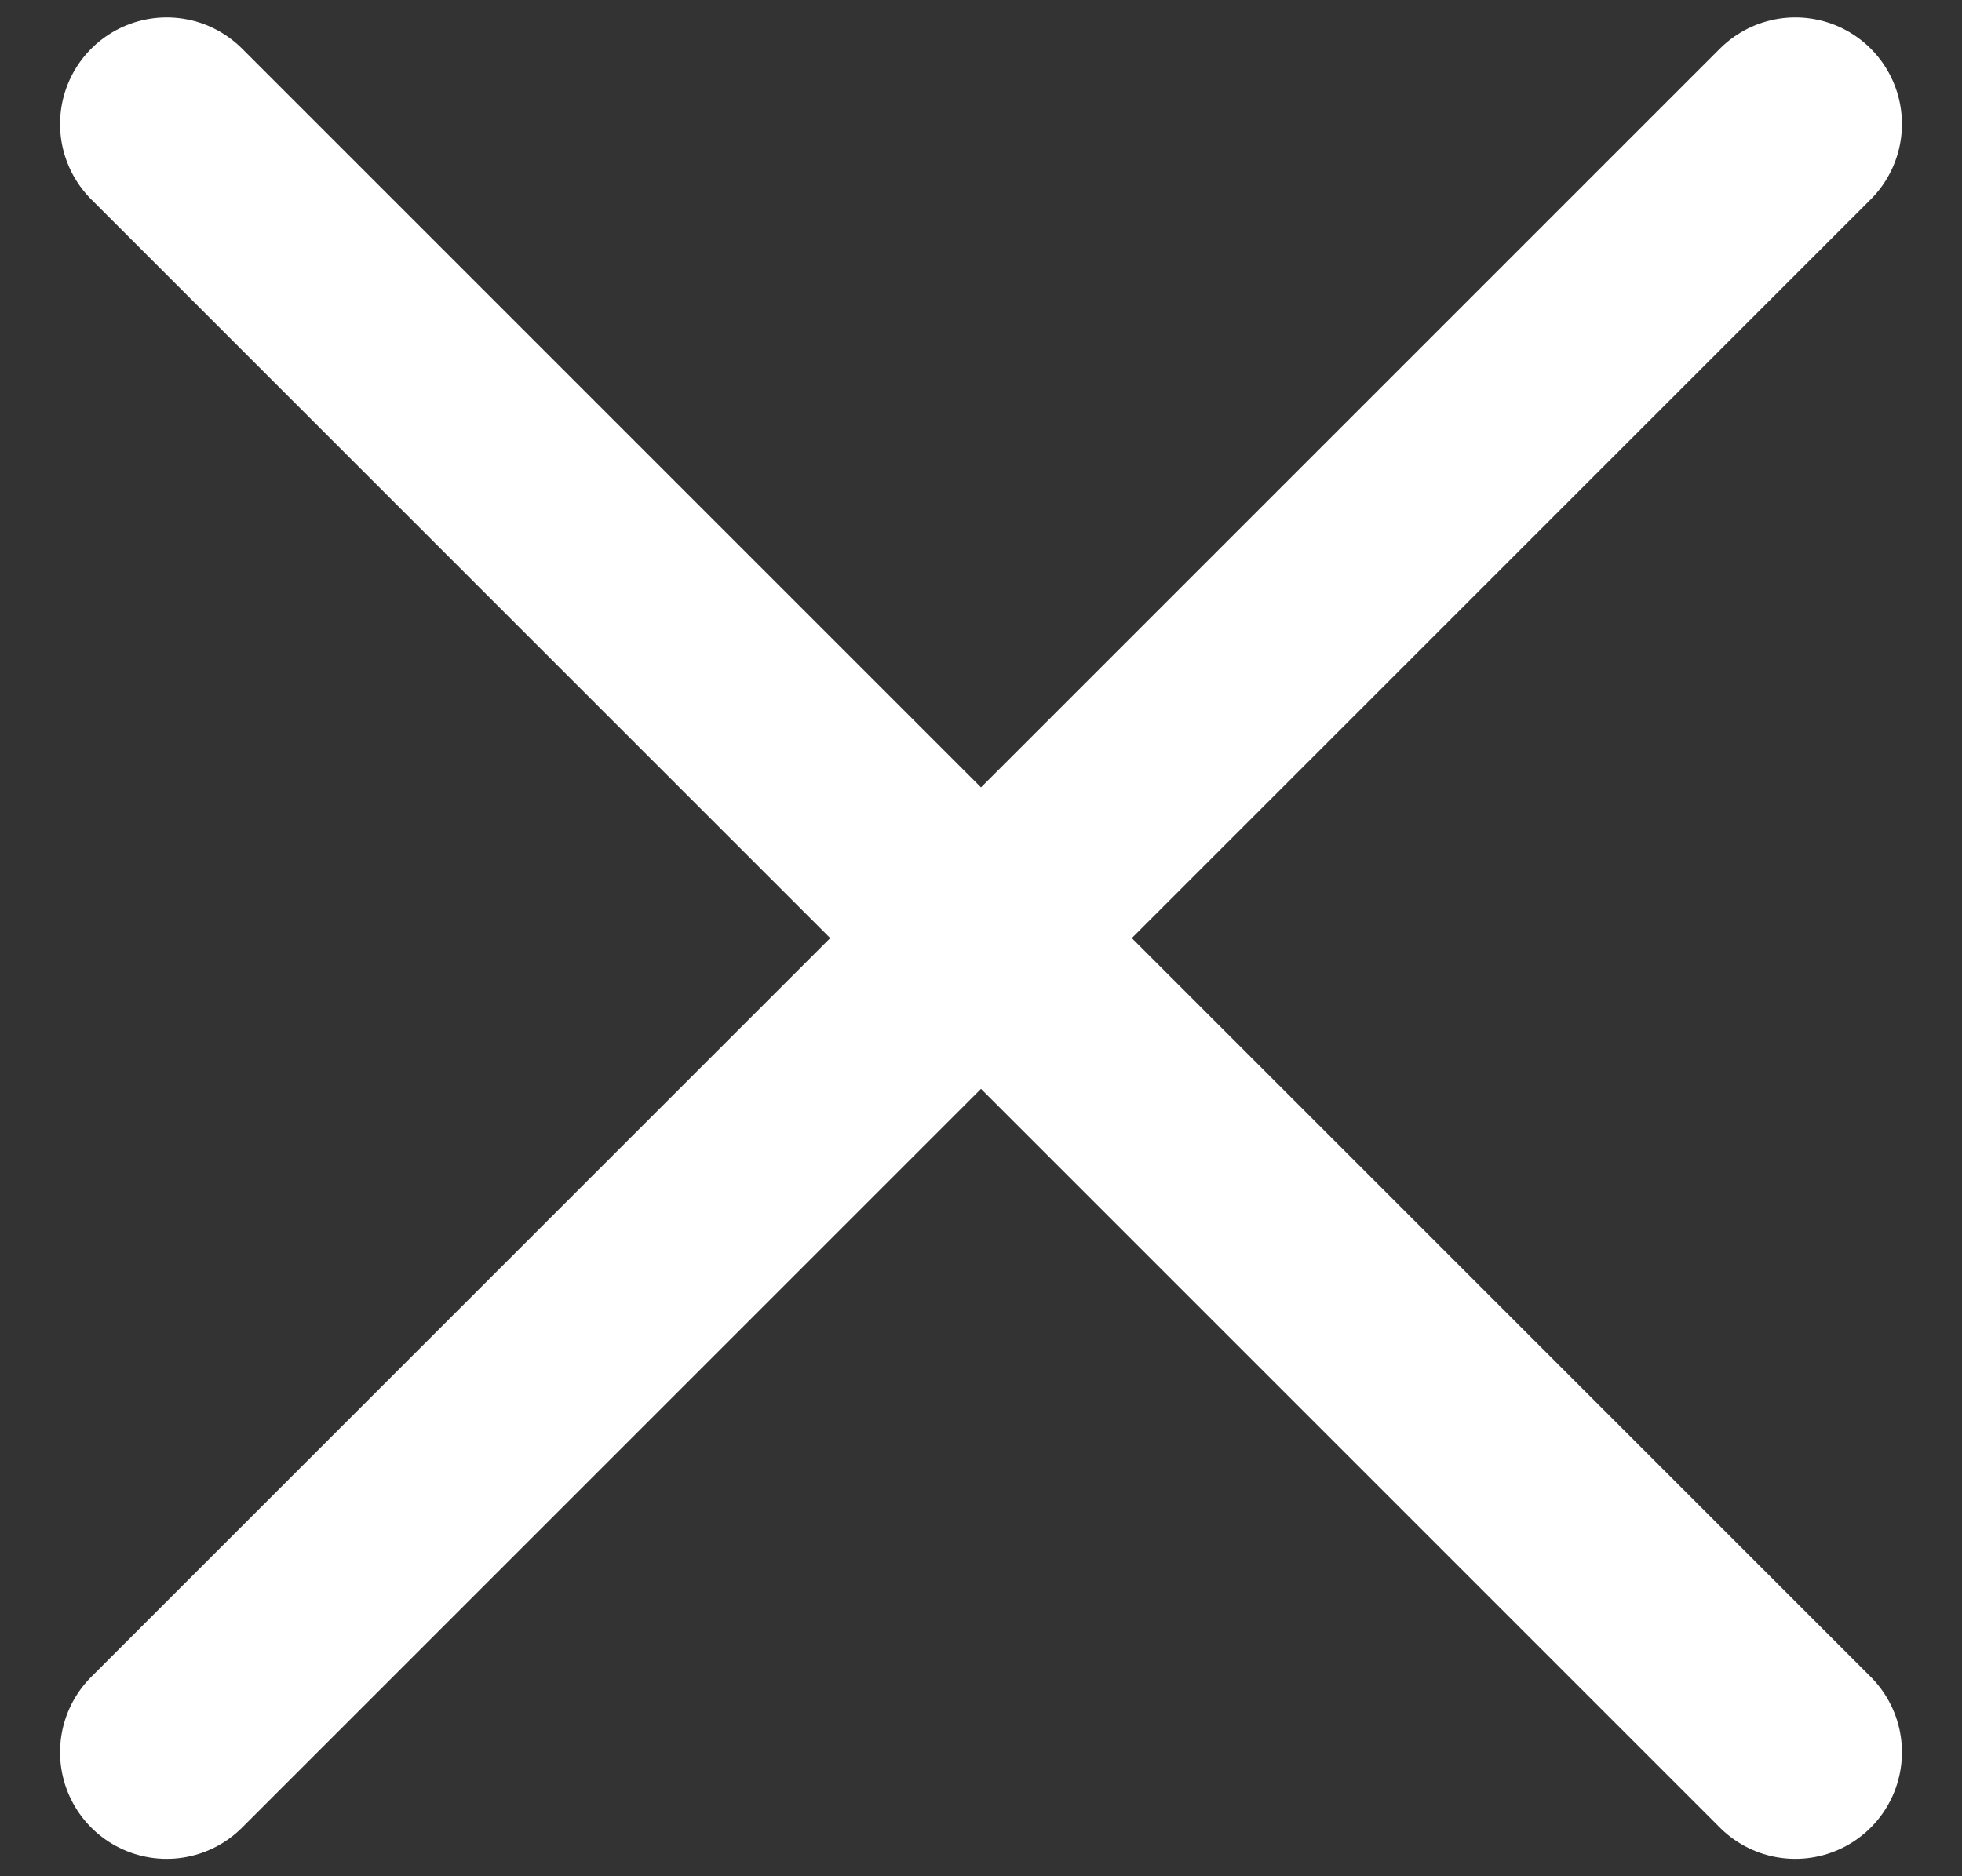
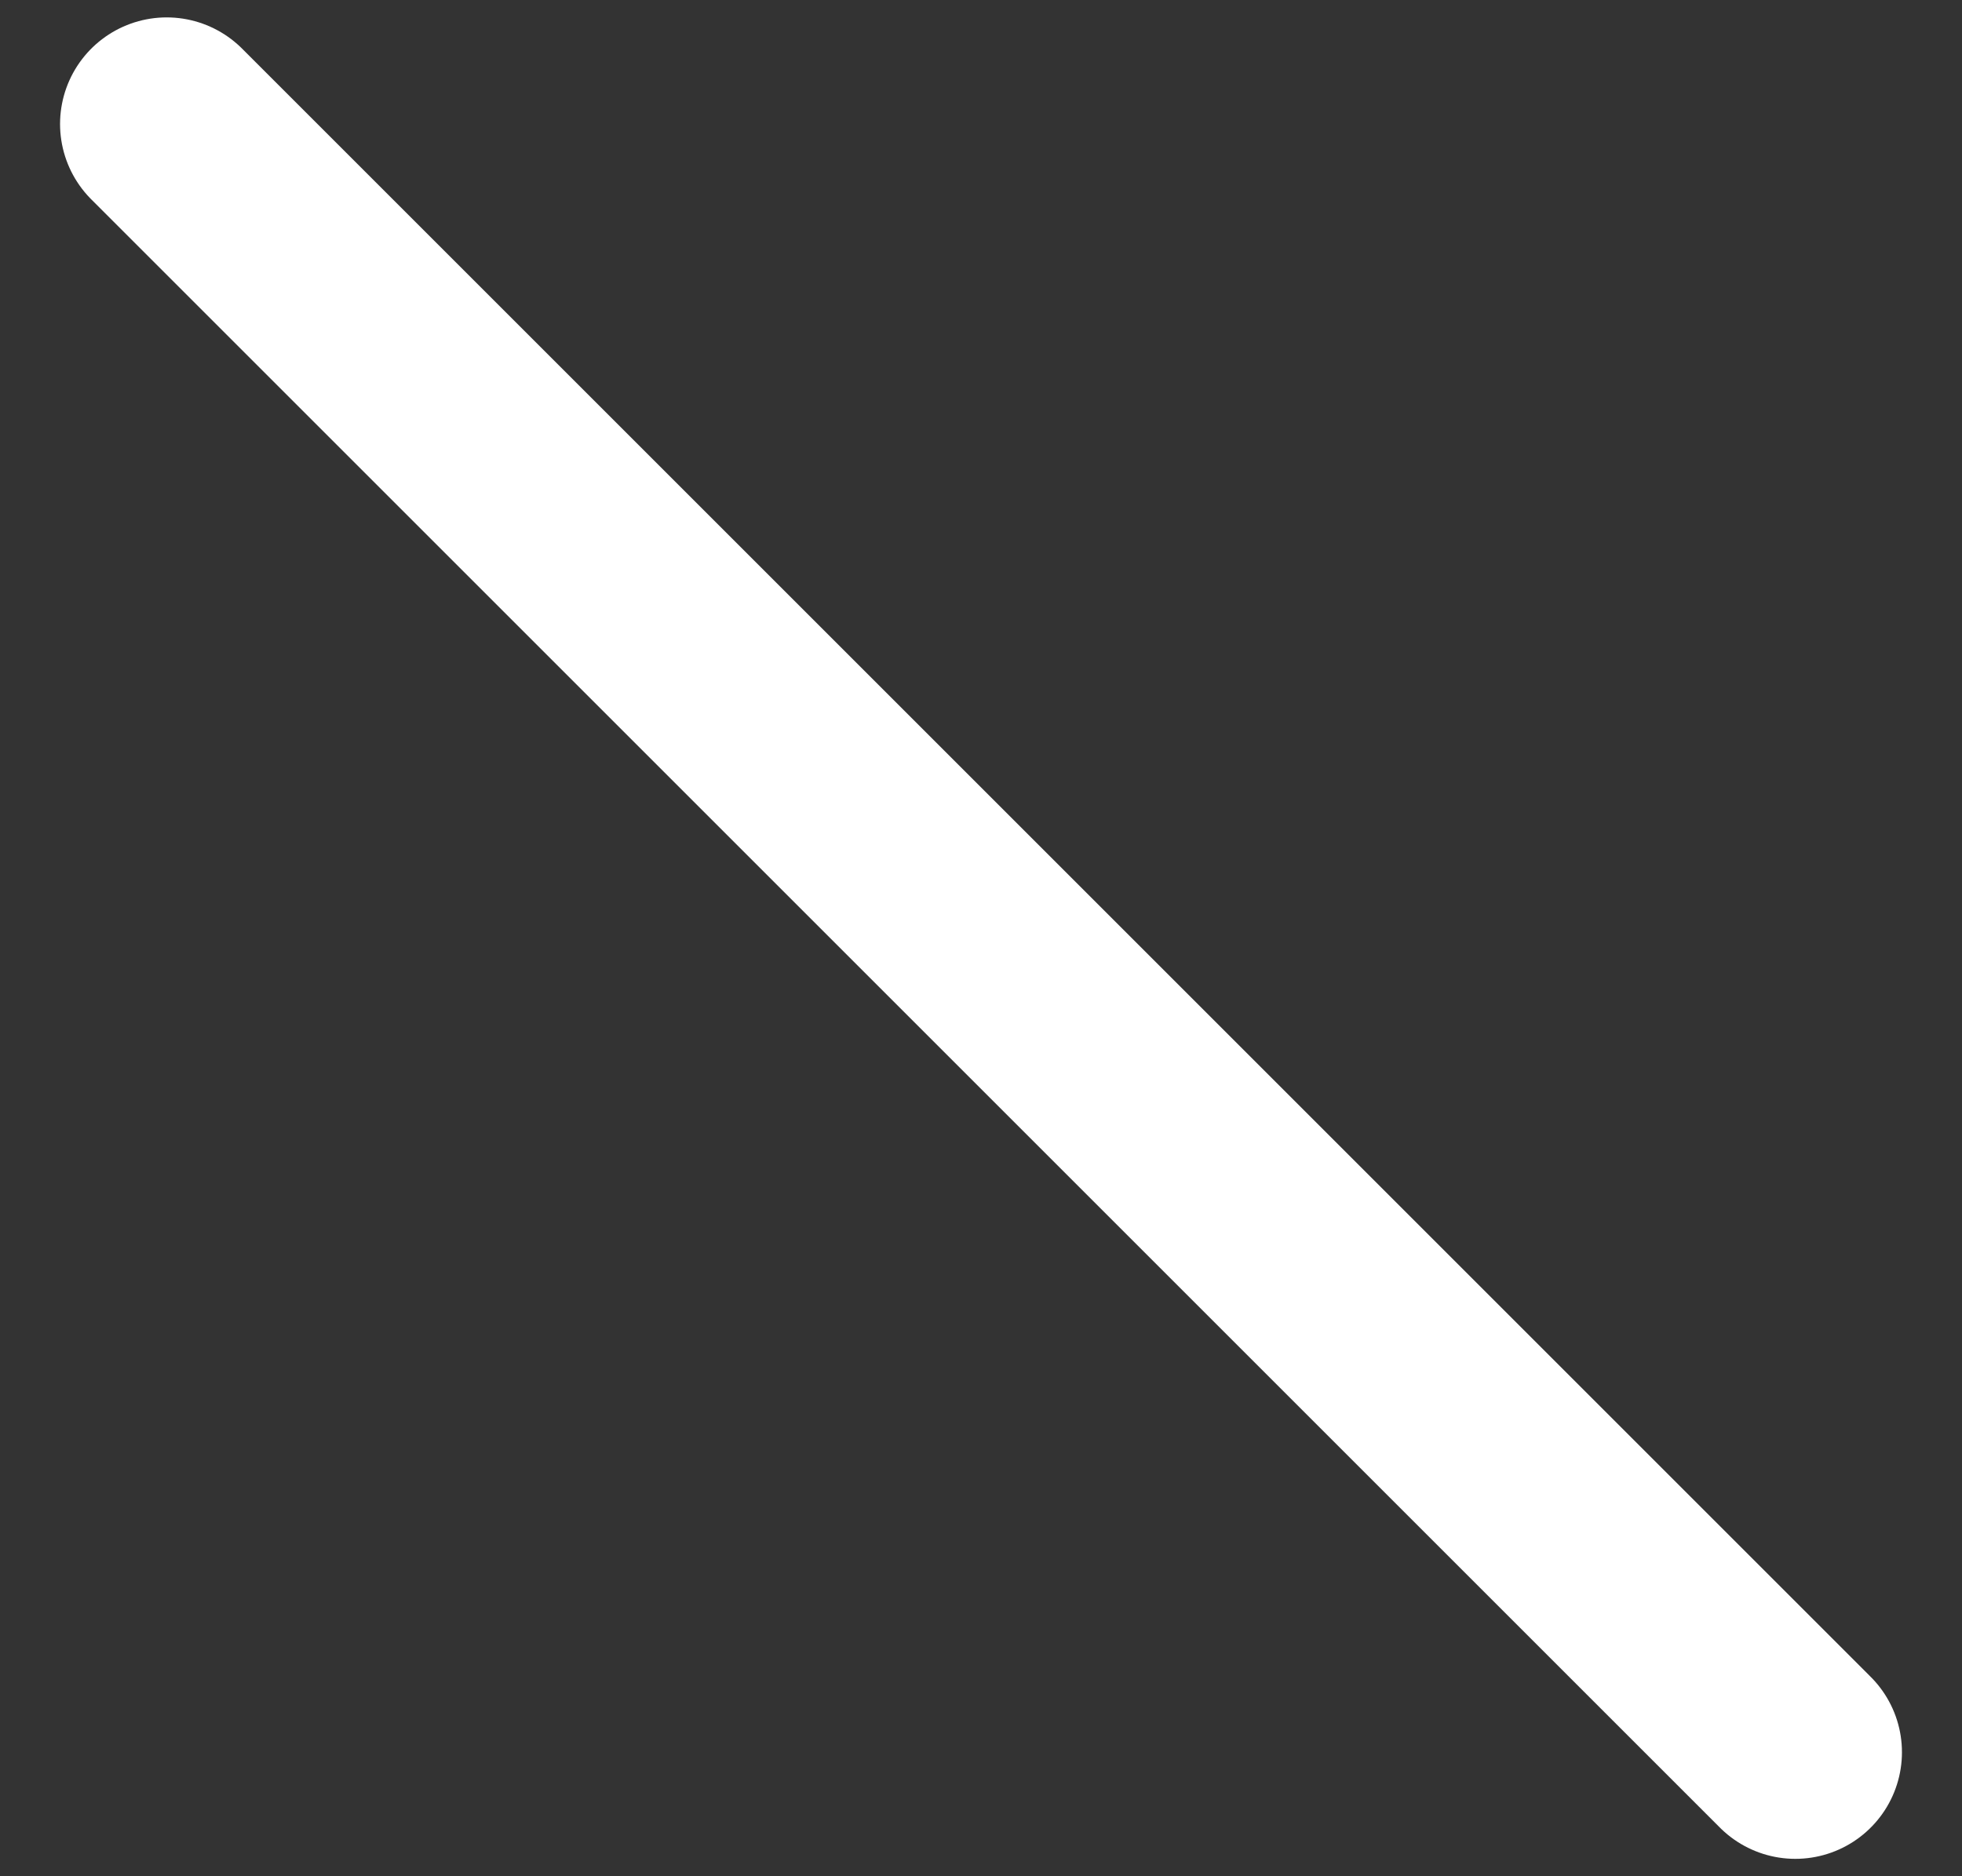
<svg xmlns="http://www.w3.org/2000/svg" width="23px" height="22px" viewBox="0 0 23 22" version="1.1">
  <rect x="0" y="0" width="23" height="22" fill="#333333" stroke="none" />
  <title>Menu</title>
  <g id="Mobile" stroke="none" stroke-width="1" fill="none" fill-rule="evenodd" stroke-linecap="round">
    <g id="Home-Menu" transform="translate(-349, -56)" stroke="#FFFFFF" stroke-width="2.5">
      <g id="Menu" transform="translate(350.954, 57.454)">
        <line x1="1.70530257e-13" y1="0" x2="19.092" y2="19.092" id="Path" />
-         <line x1="2.84217094e-14" y1="19.092" x2="19.092" y2="1.13686838e-13" id="Path-Copy-2" />
      </g>
    </g>
  </g>
</svg>